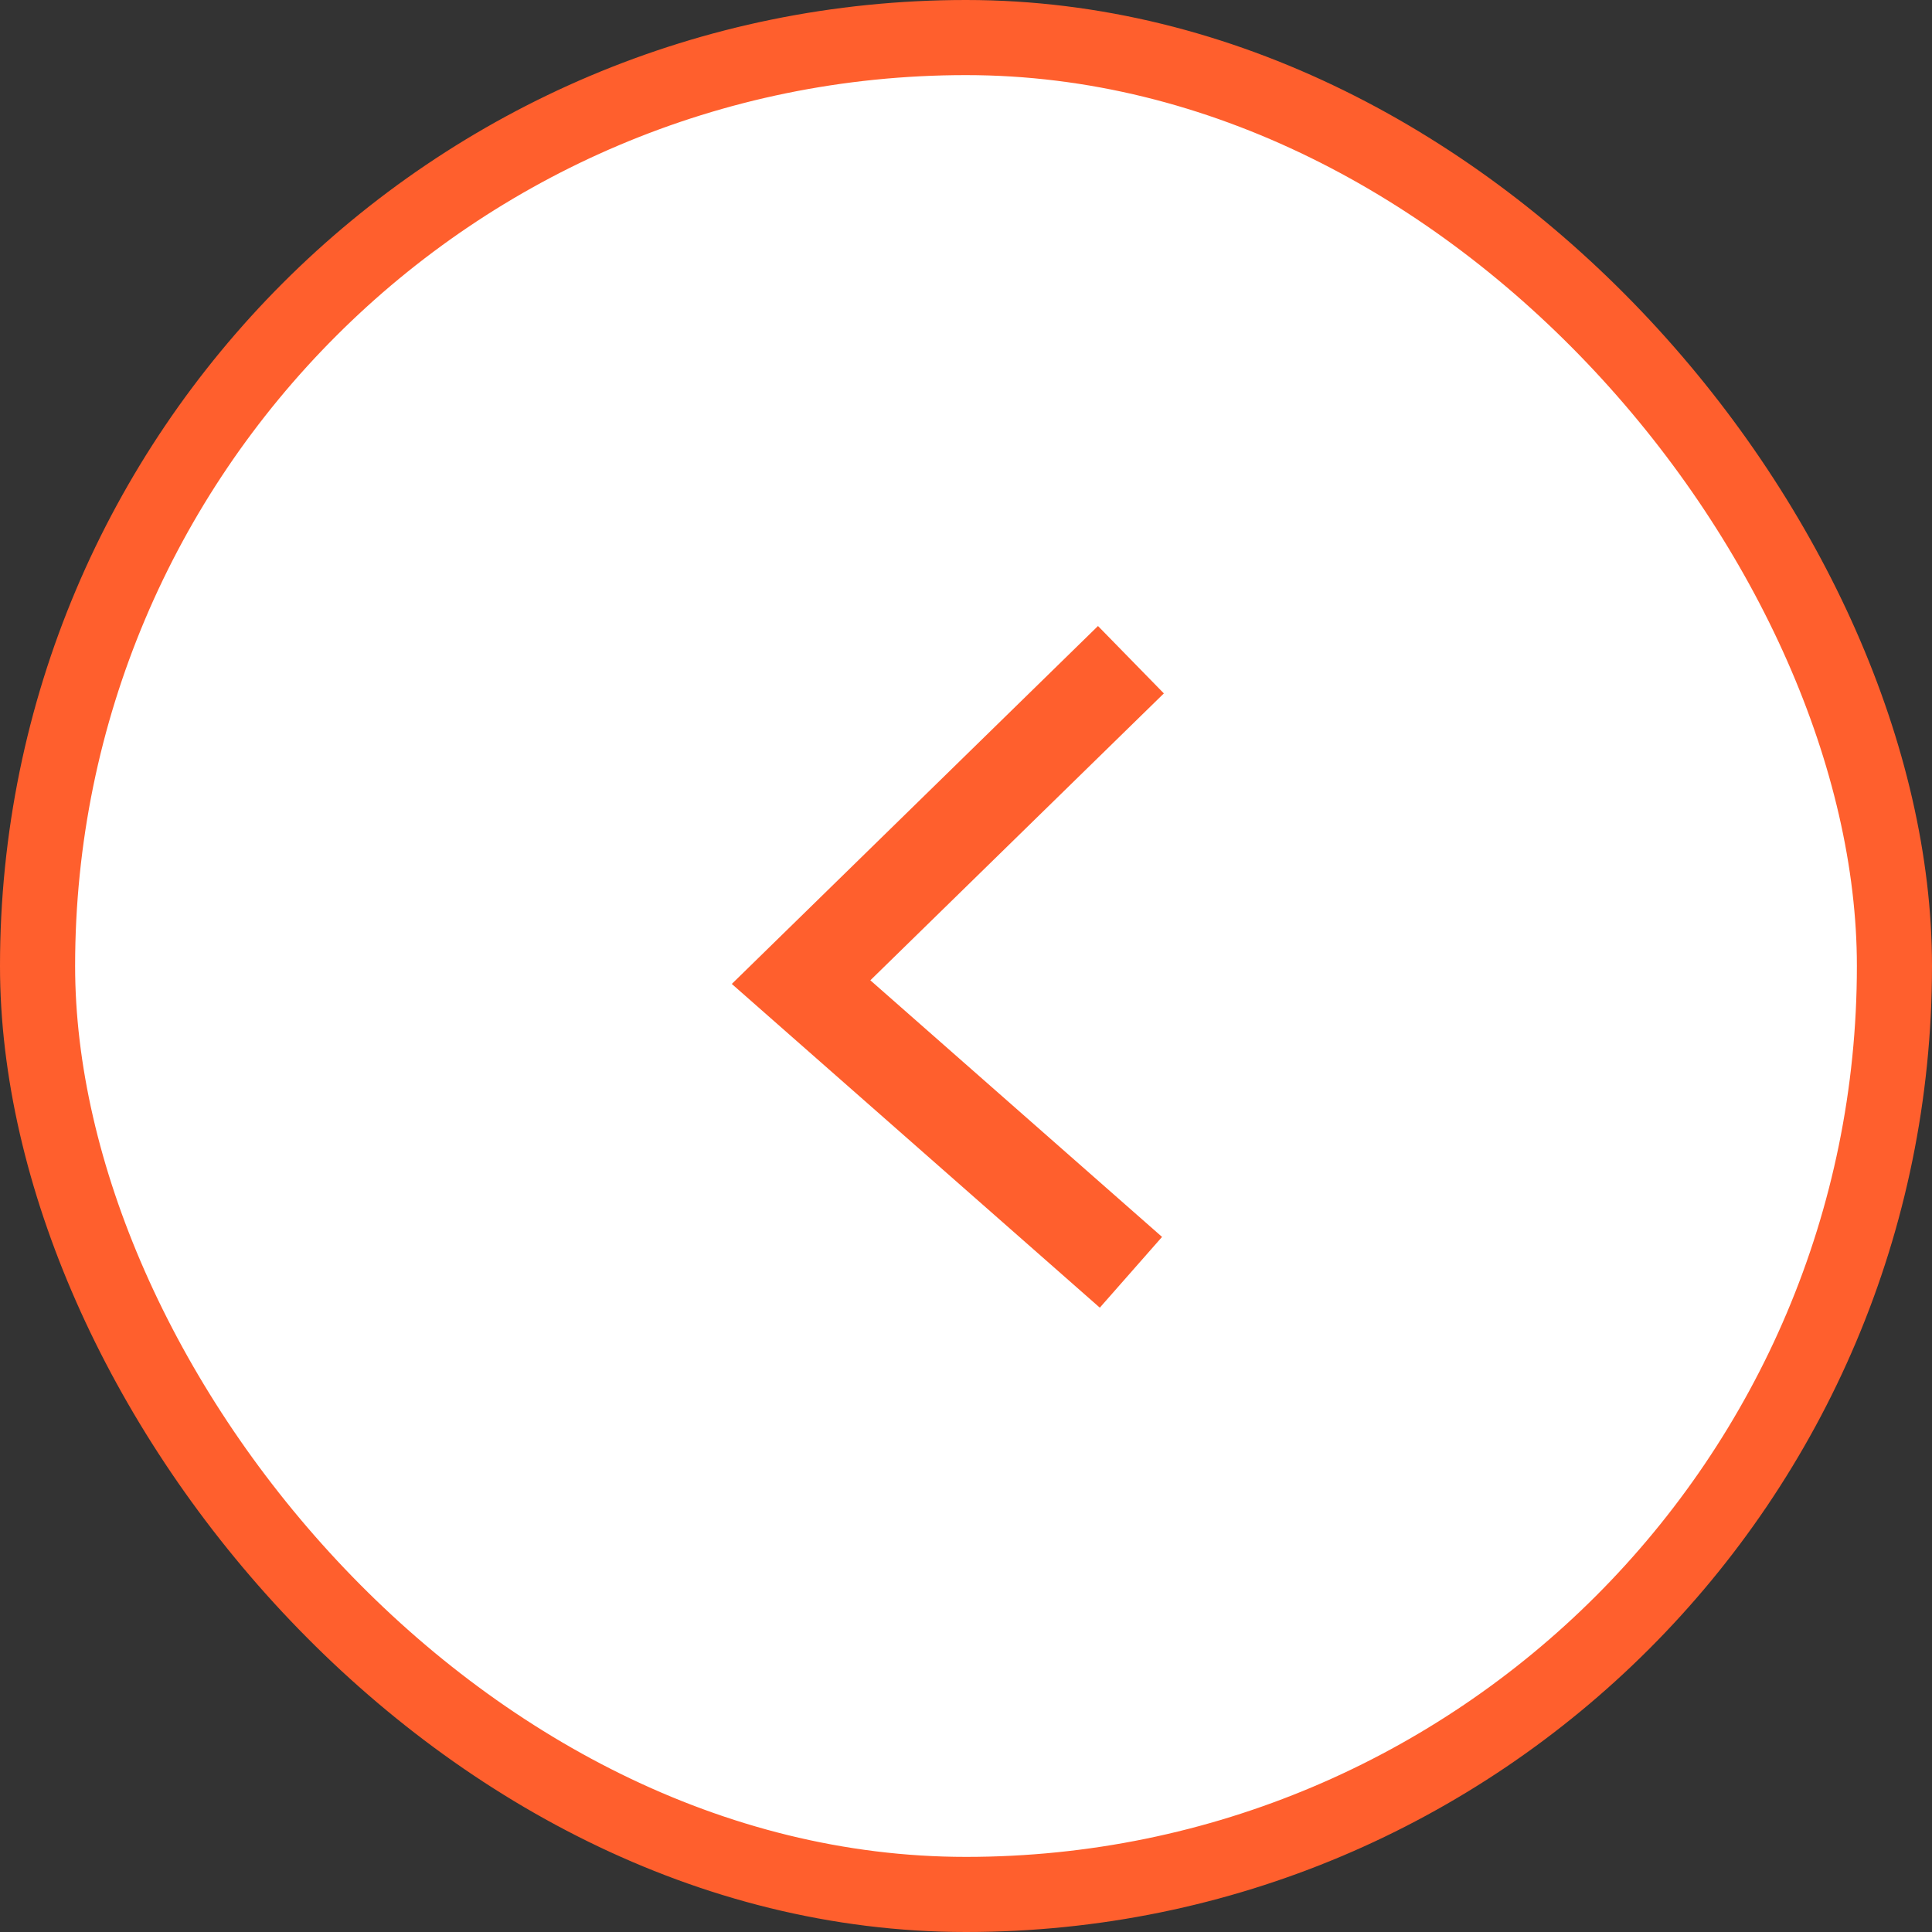
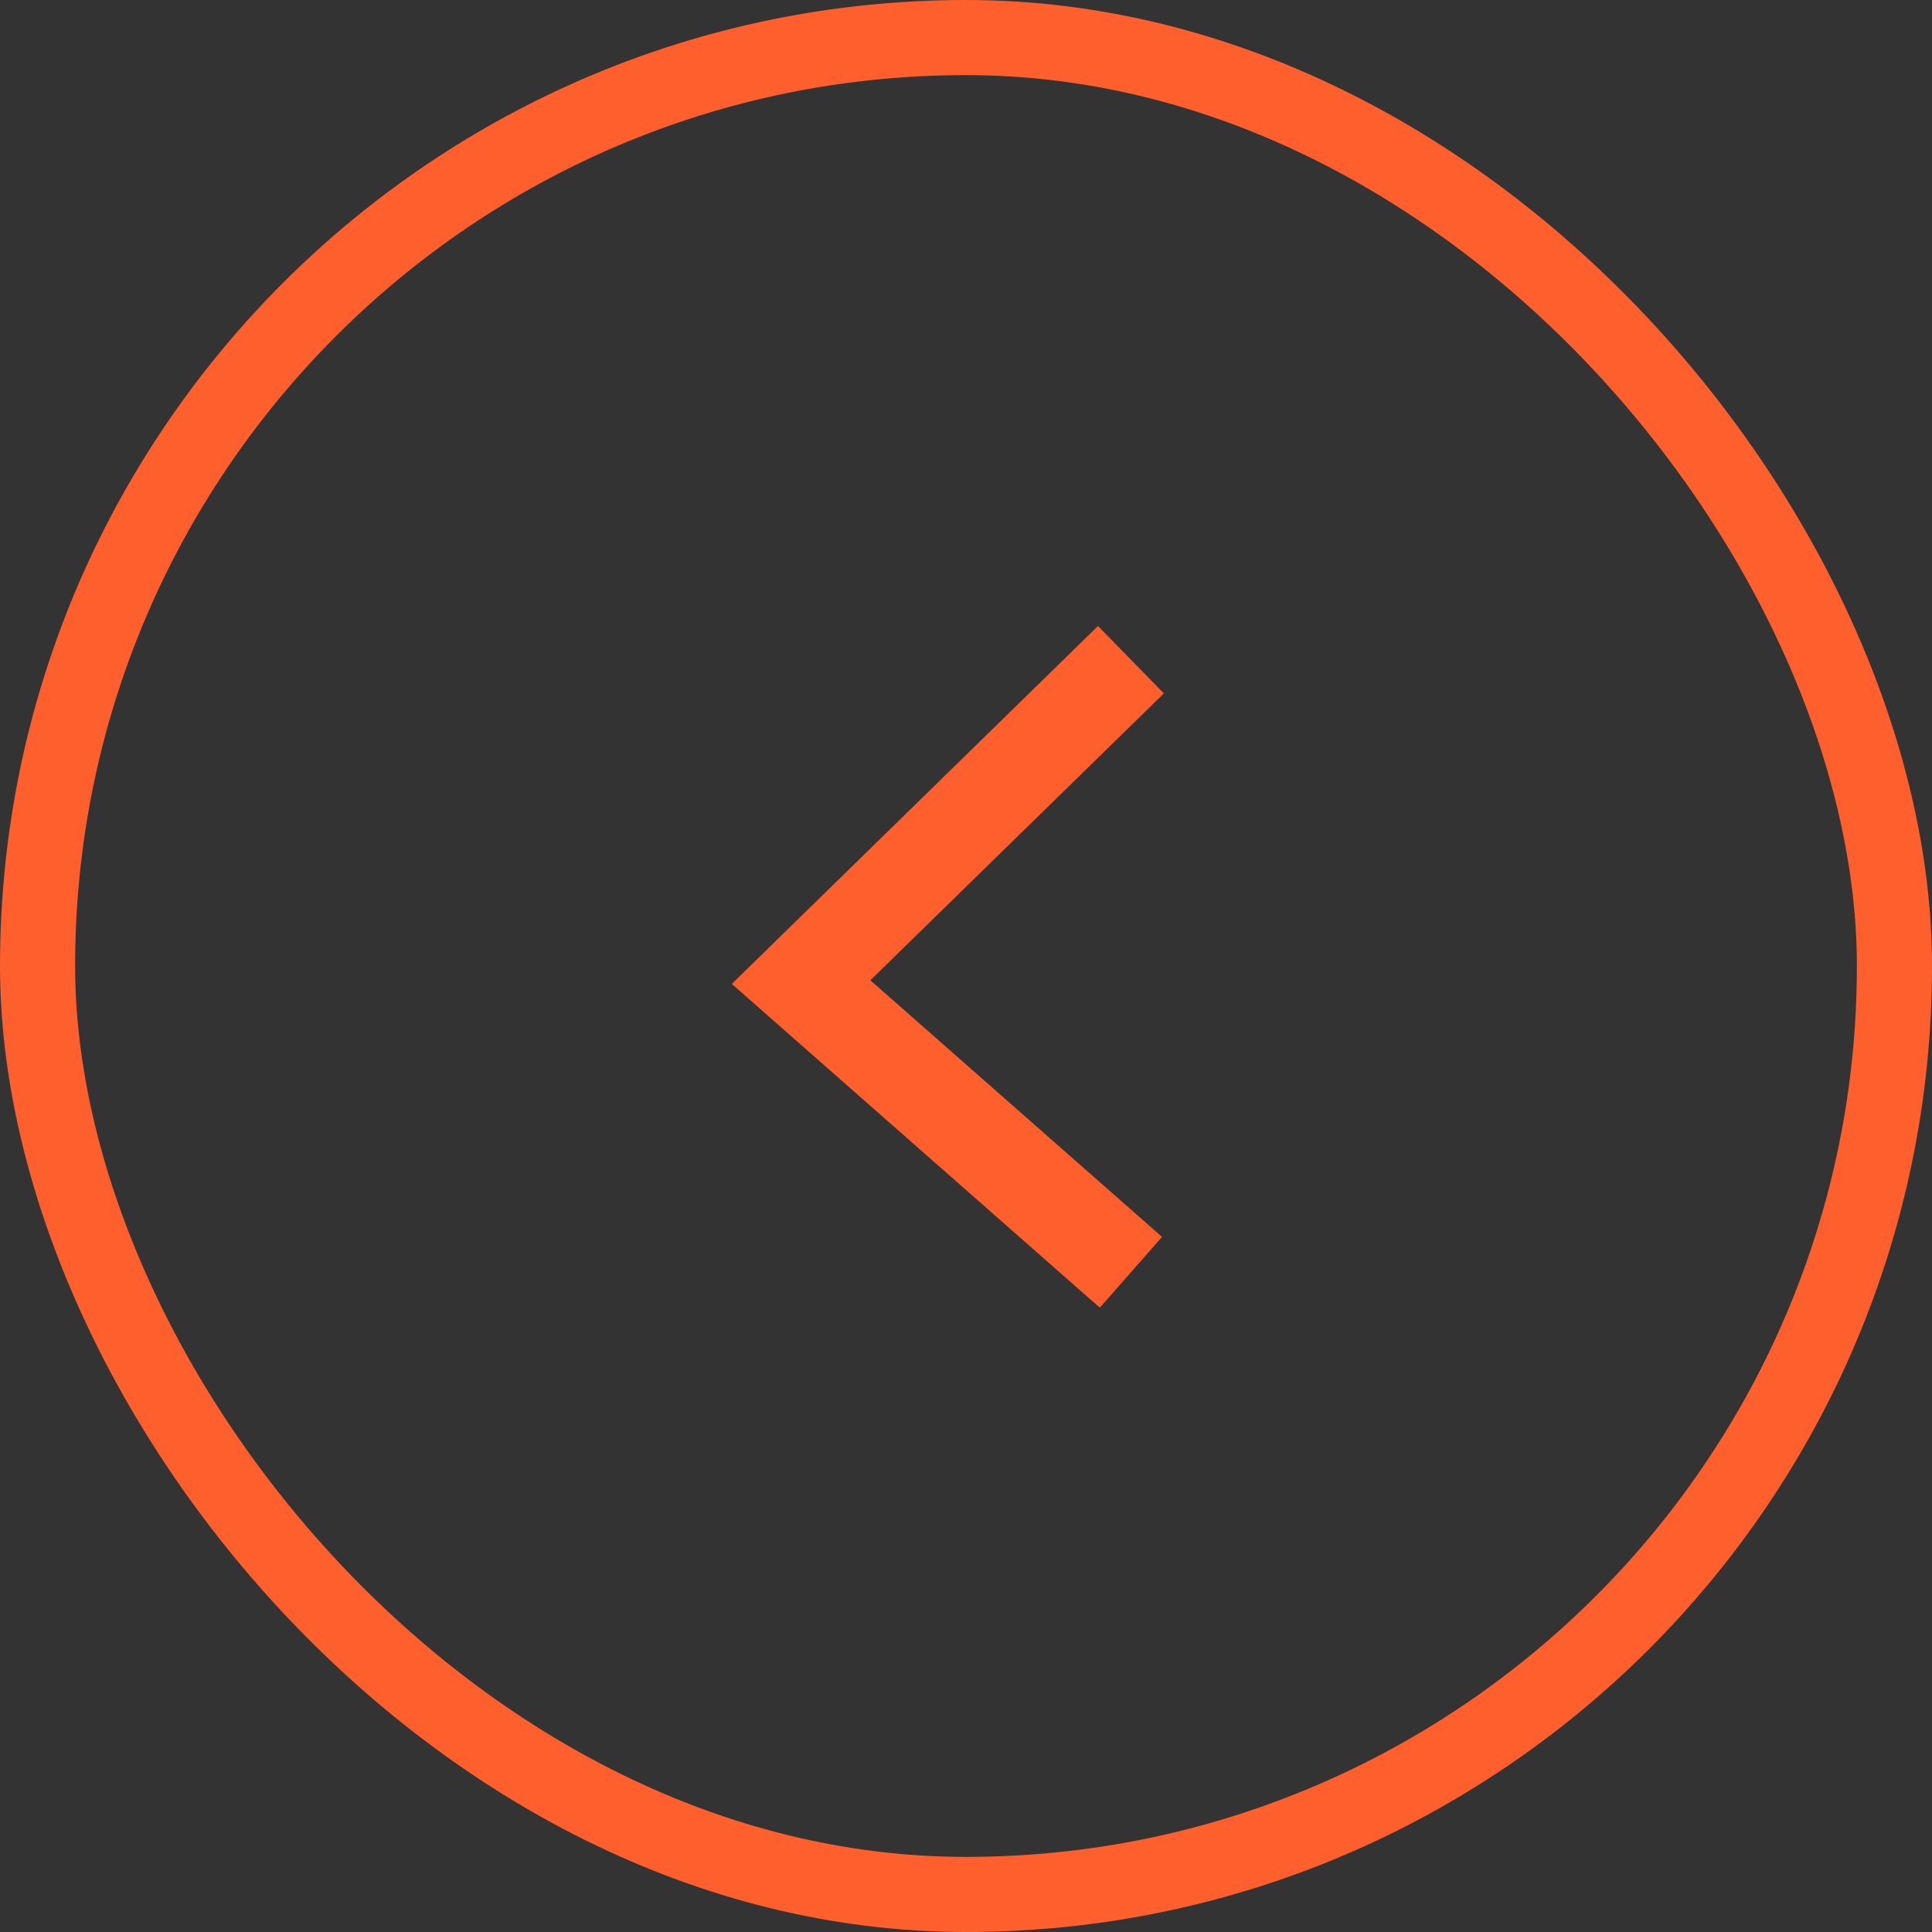
<svg xmlns="http://www.w3.org/2000/svg" width="41" height="41" viewBox="0 0 41 41" fill="none">
  <rect x="0" y="0" width="41" height="41" fill="#333333" stroke="none" />
-   <rect x="0.797" y="0.797" width="39.406" height="39.406" rx="19.703" fill="white" />
  <rect x="0.797" y="0.797" width="39.406" height="39.406" rx="19.703" stroke="#FF5F2D" stroke-width="1.594" />
  <path d="M24 14L17 20.842L24 27" stroke="#FF5F2D" stroke-width="2" />
</svg>